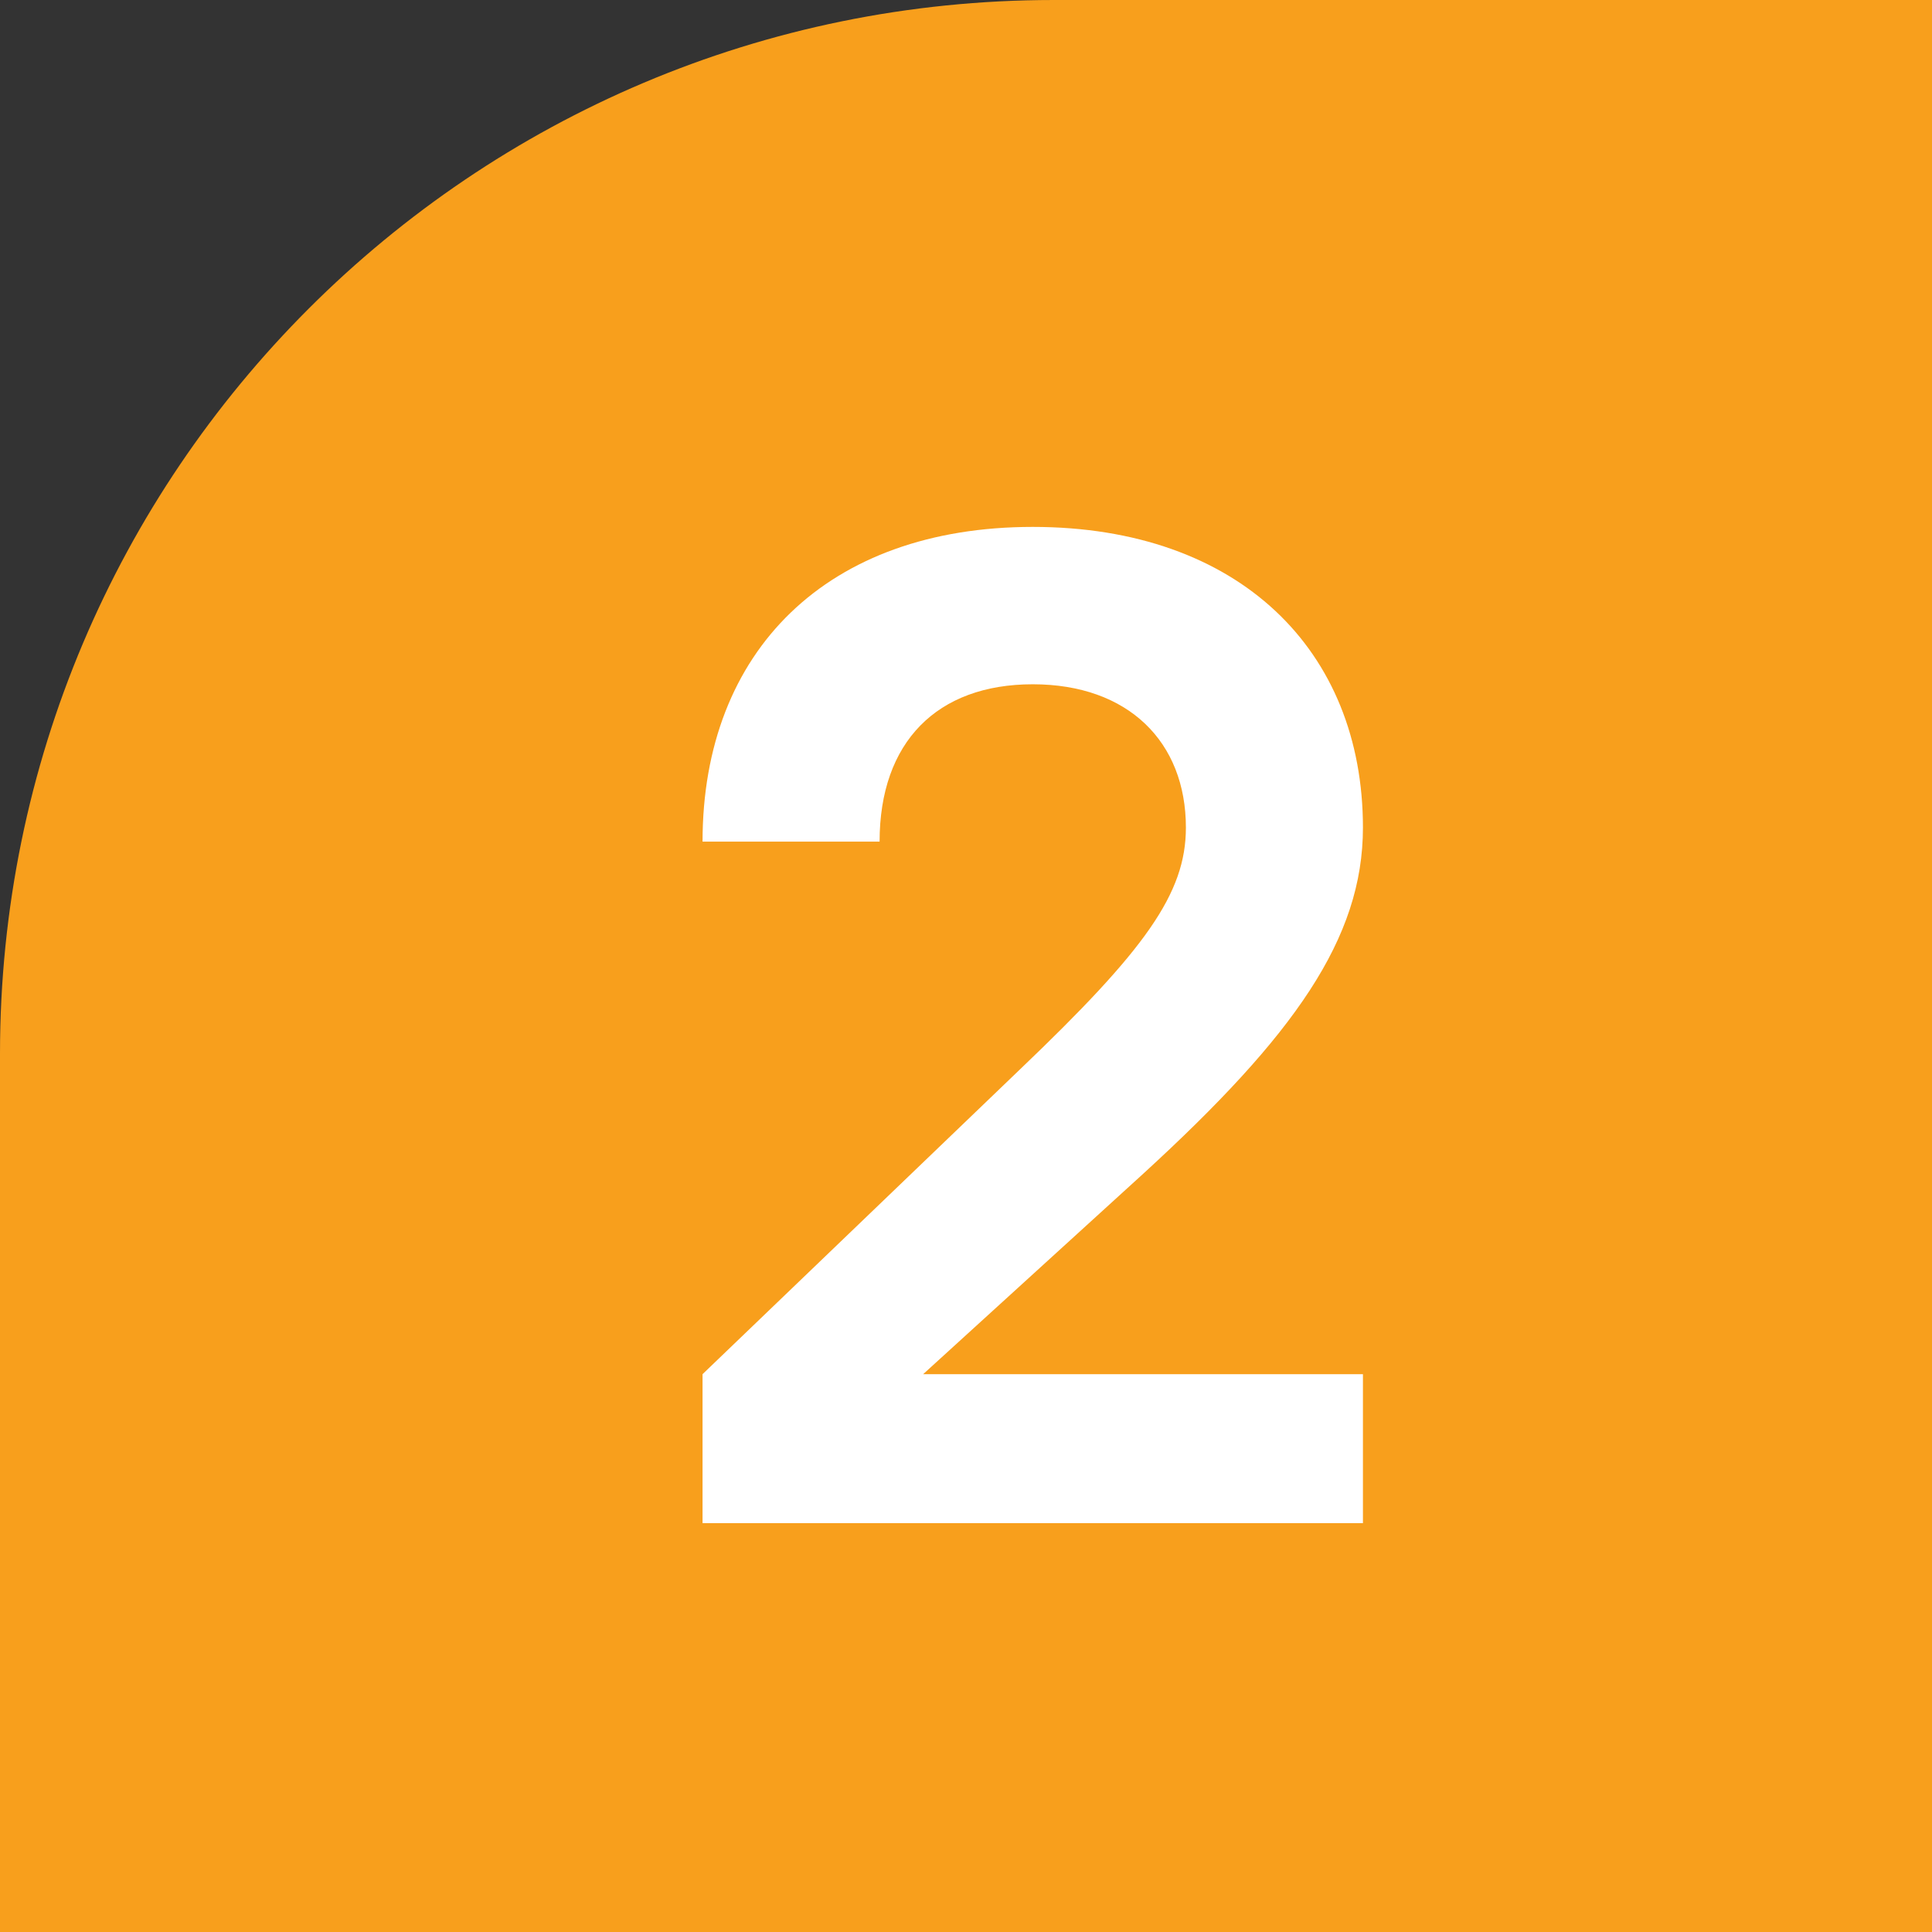
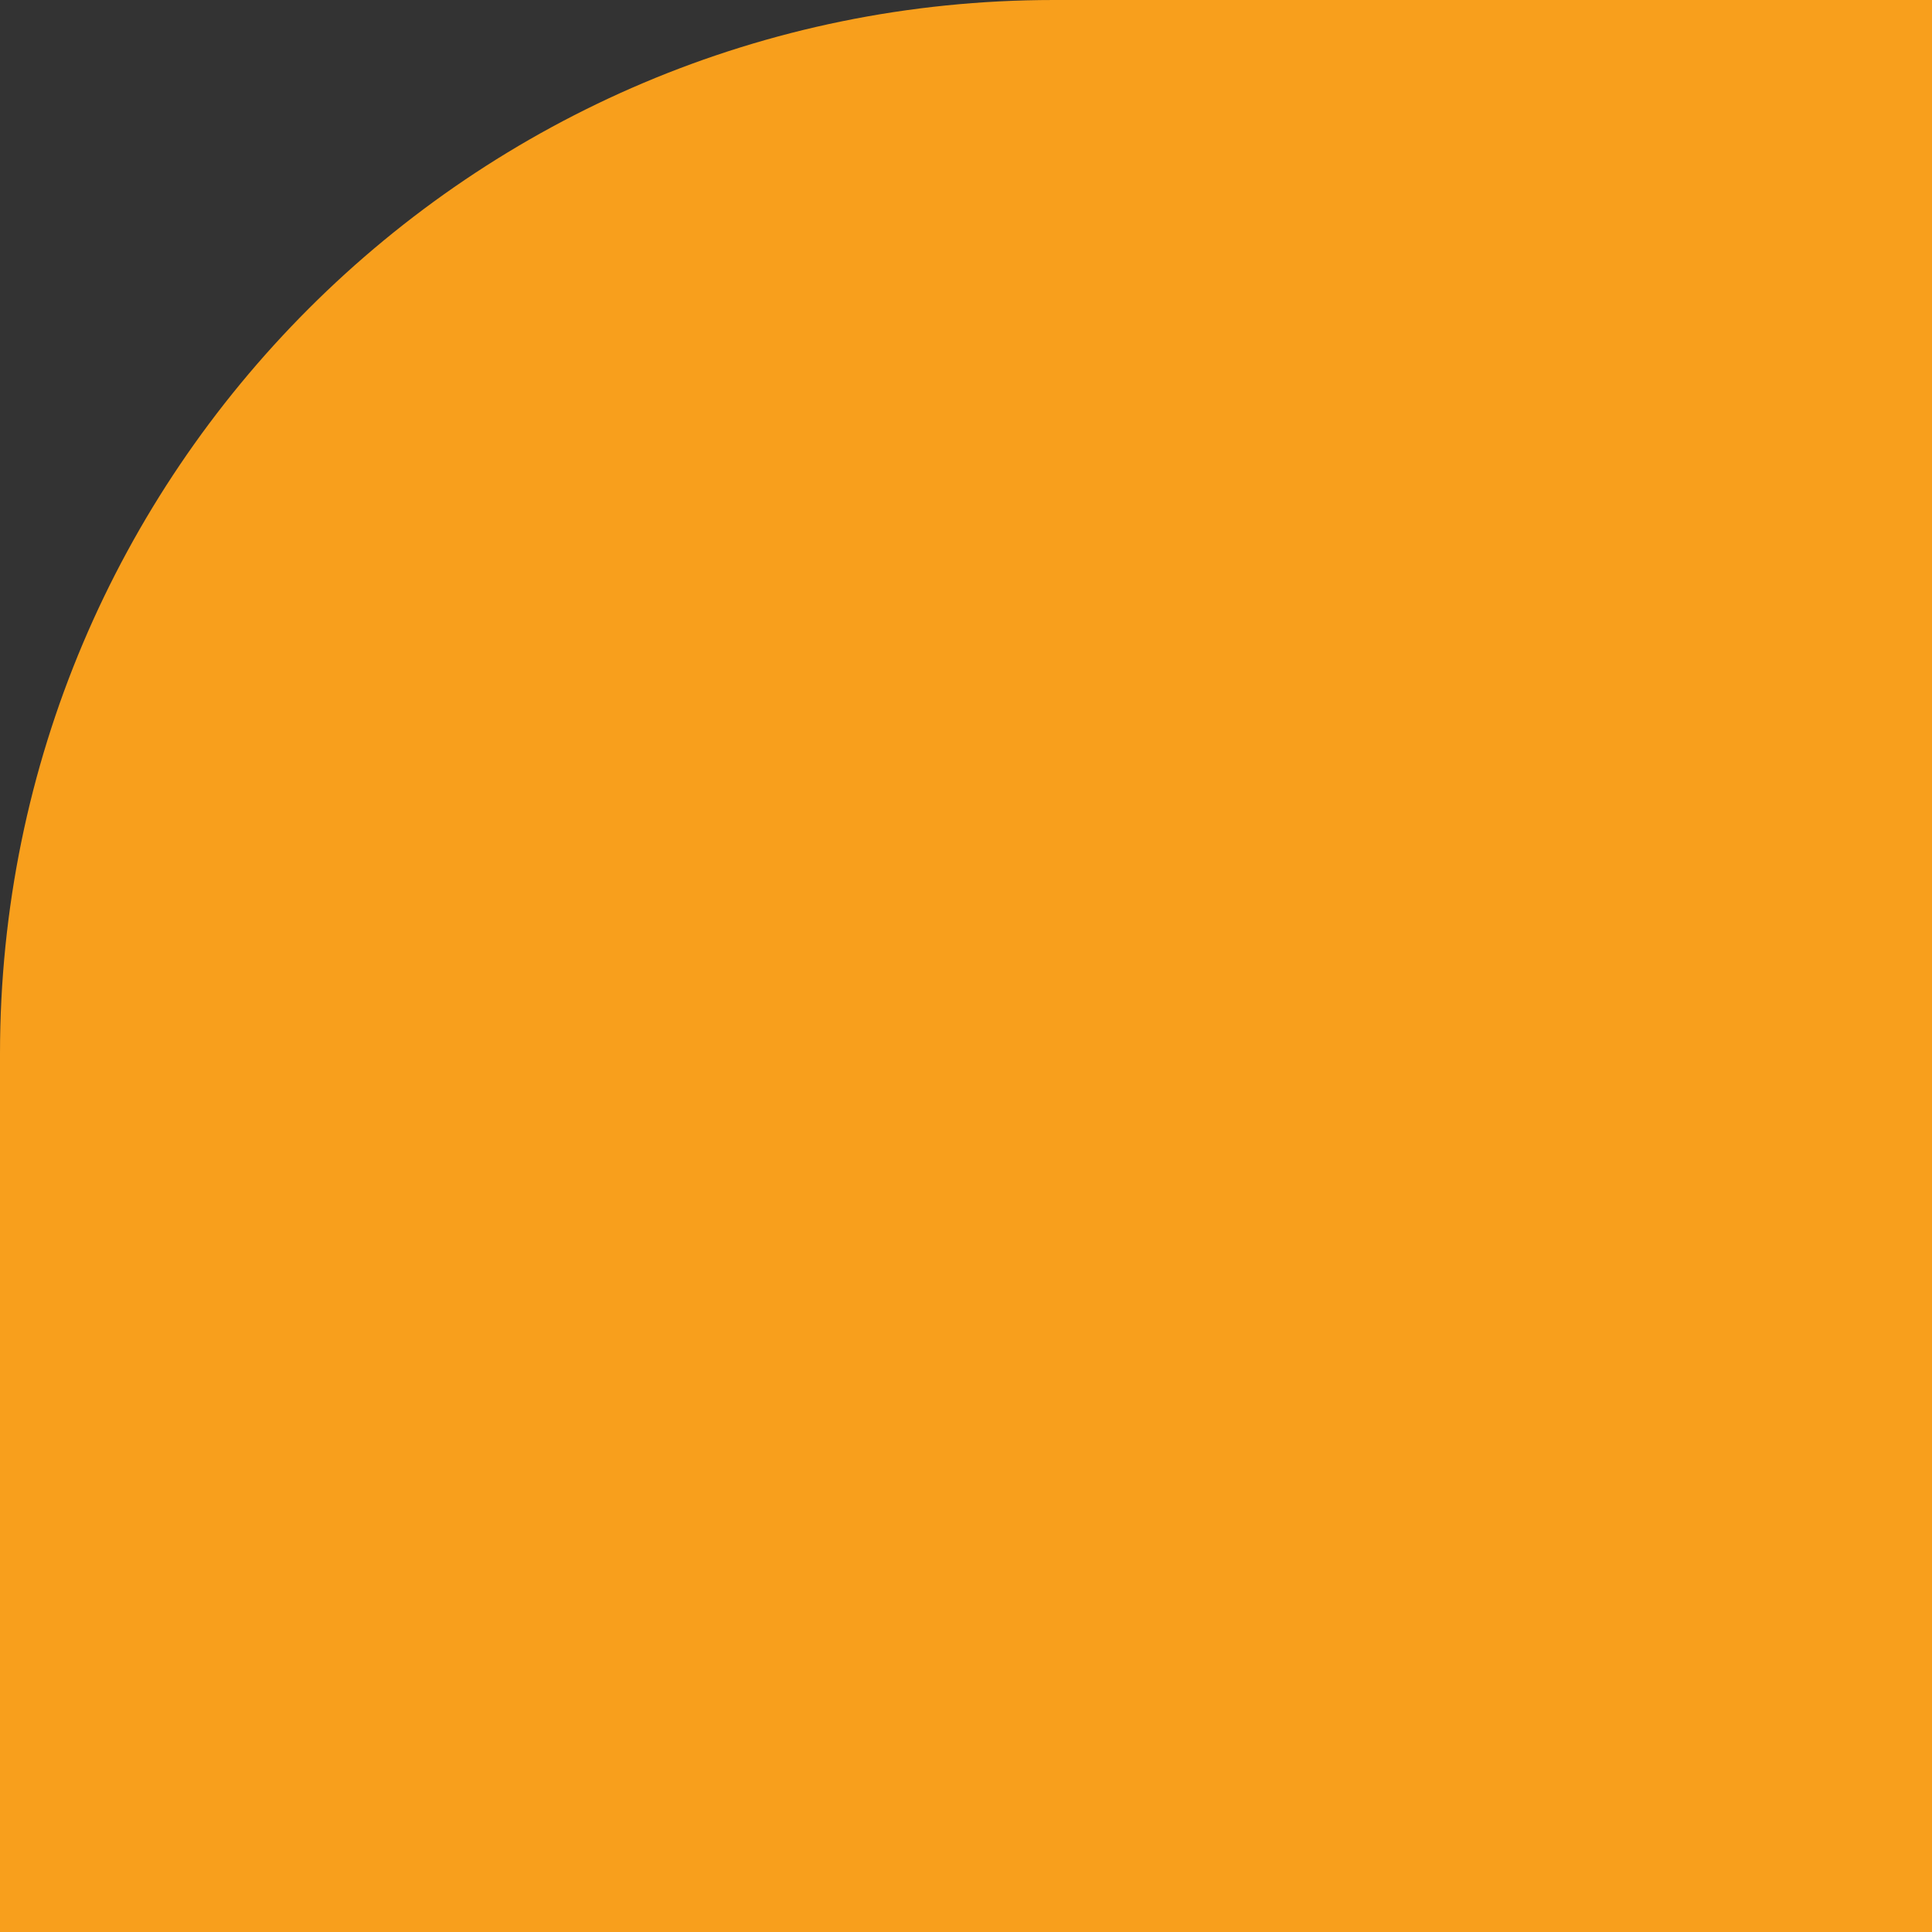
<svg xmlns="http://www.w3.org/2000/svg" width="22" height="22" viewBox="0 0 22 22" fill="none">
  <rect x="0" y="0" width="22" height="22" fill="#333333" stroke="none" />
  <path d="M0 12C0 5.373 5.373 0 12 0L22 0L22 22L0 22L0 12Z" fill="#F89F1C" />
-   <path d="M8 17.344H15.52V15.648H10.512L13.024 13.36C14.736 11.792 15.52 10.688 15.52 9.424C15.52 7.408 14.112 6 11.76 6C9.424 6 8 7.408 8 9.584H10.016C10.016 8.448 10.672 7.792 11.76 7.792C12.848 7.792 13.504 8.448 13.504 9.424C13.504 10.176 13.04 10.816 11.616 12.176L8 15.648V17.344Z" fill="white" />
</svg>